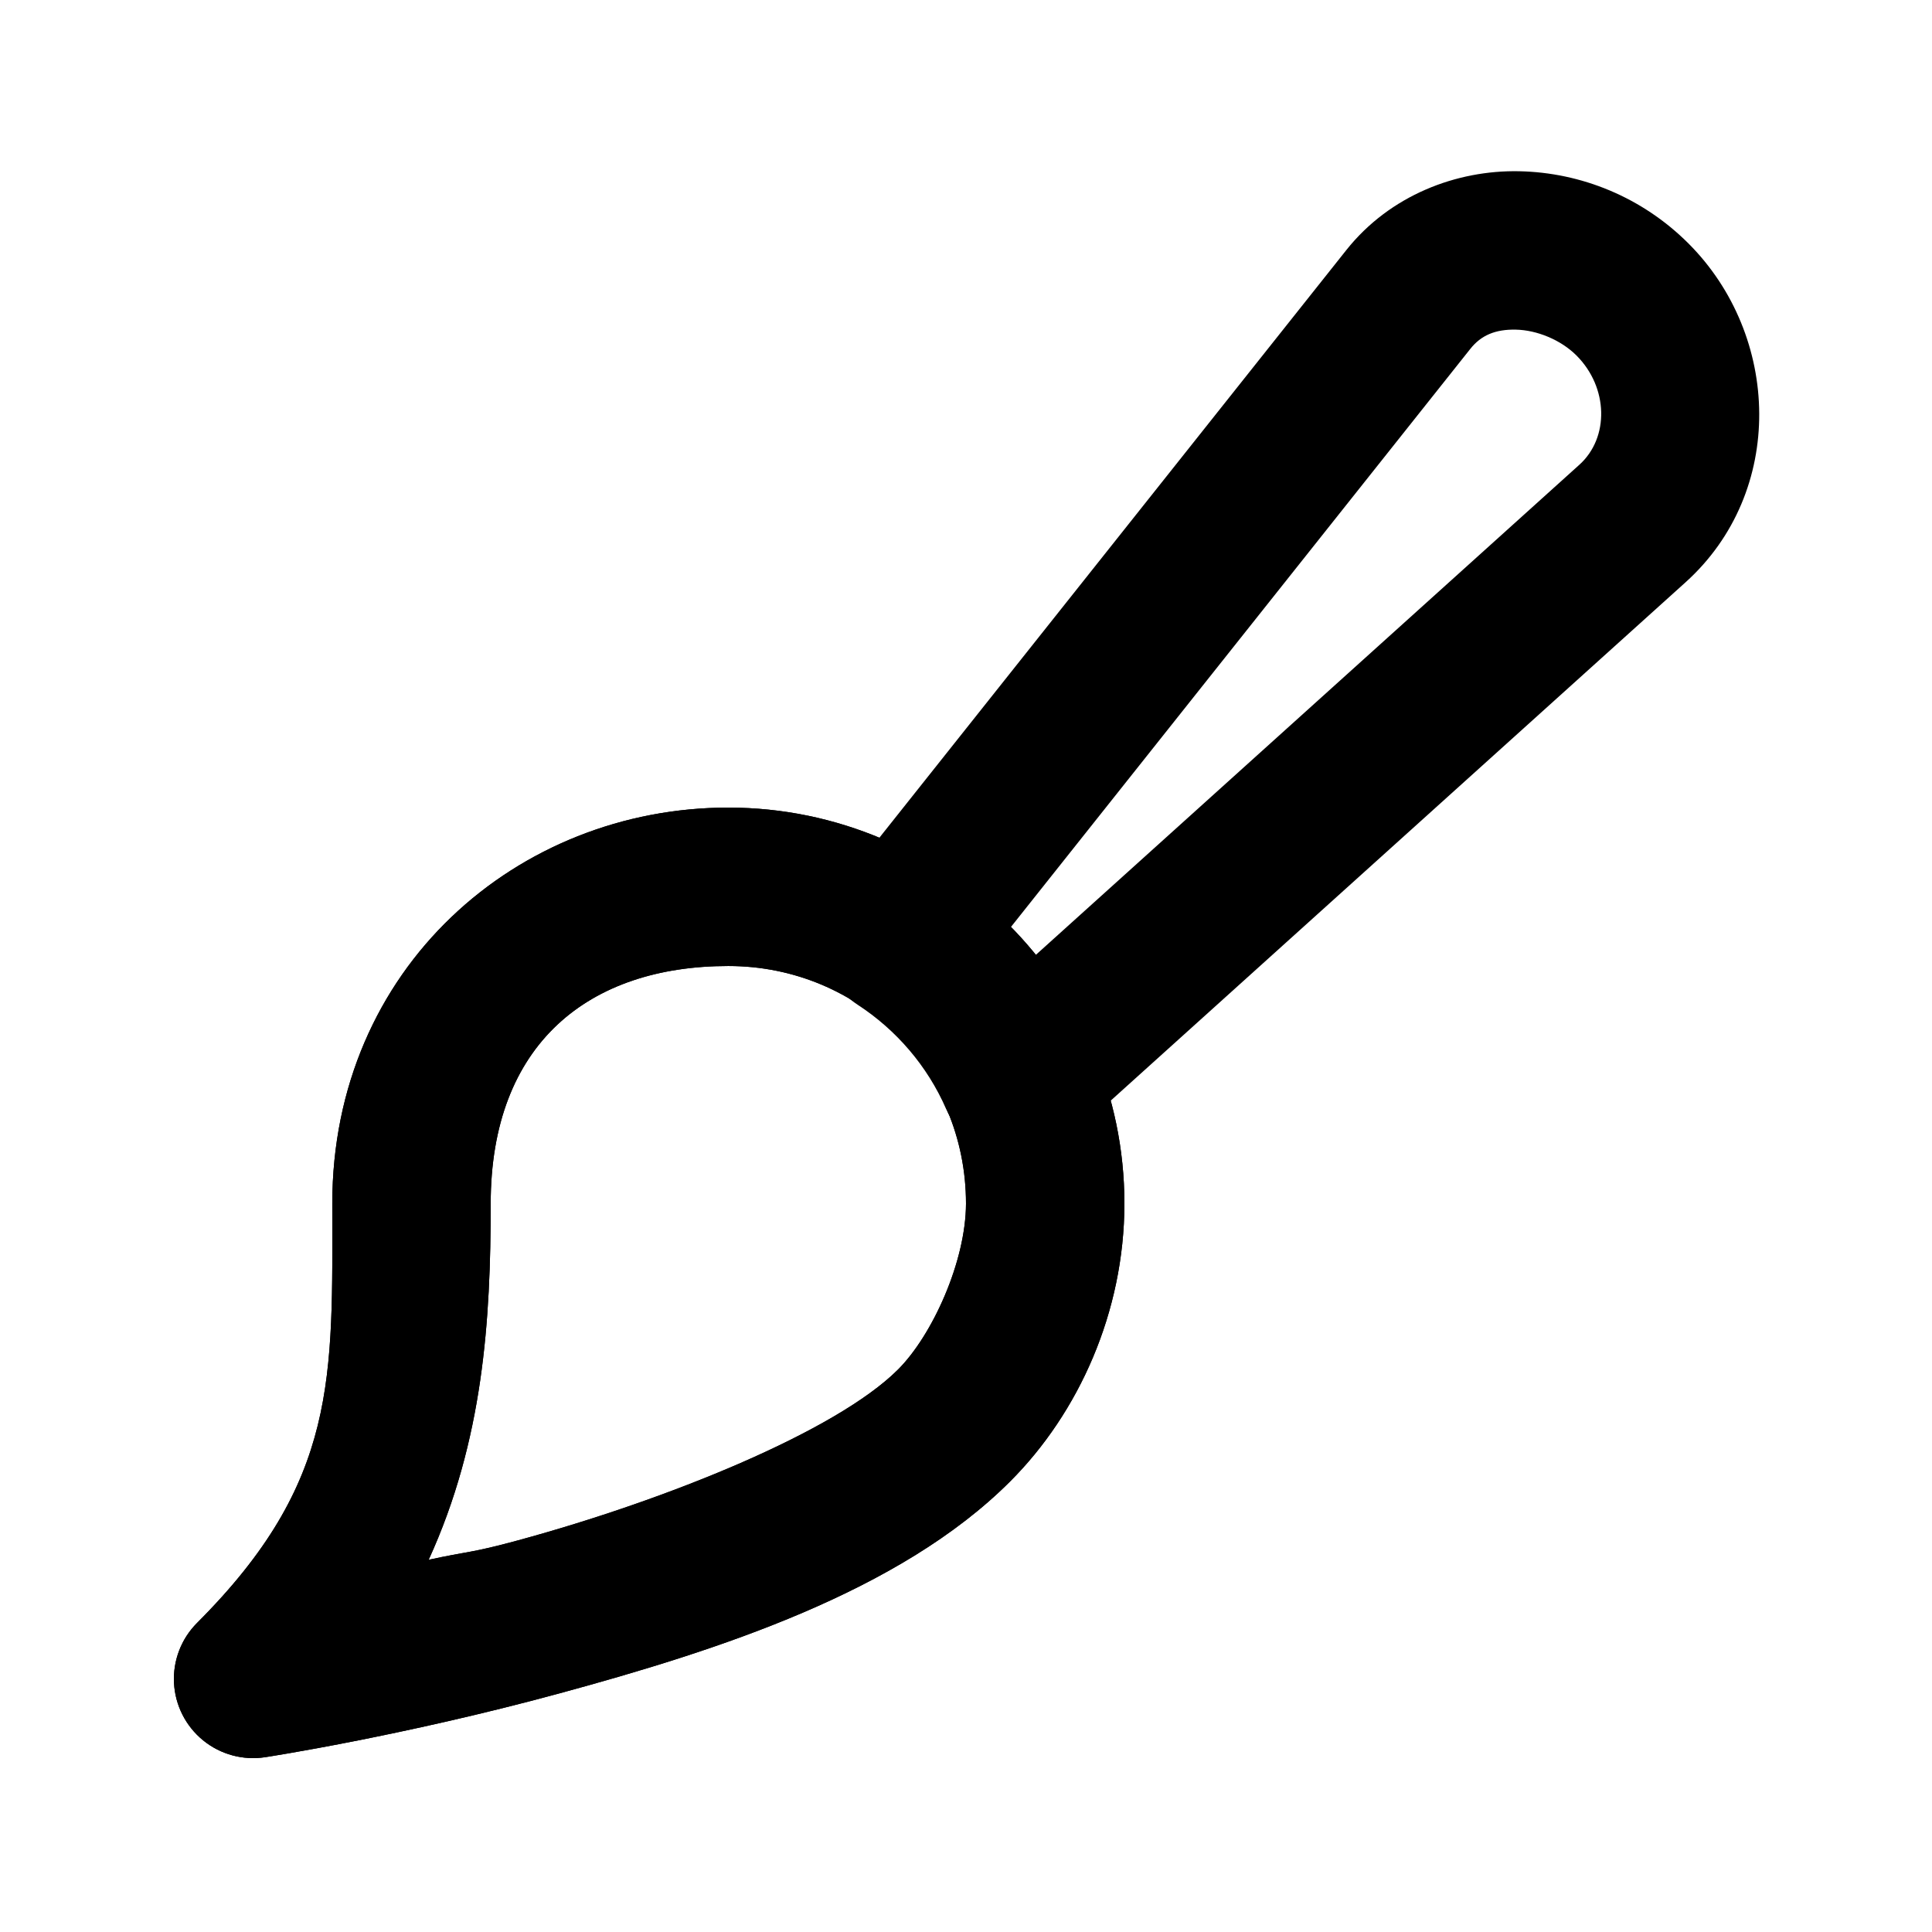
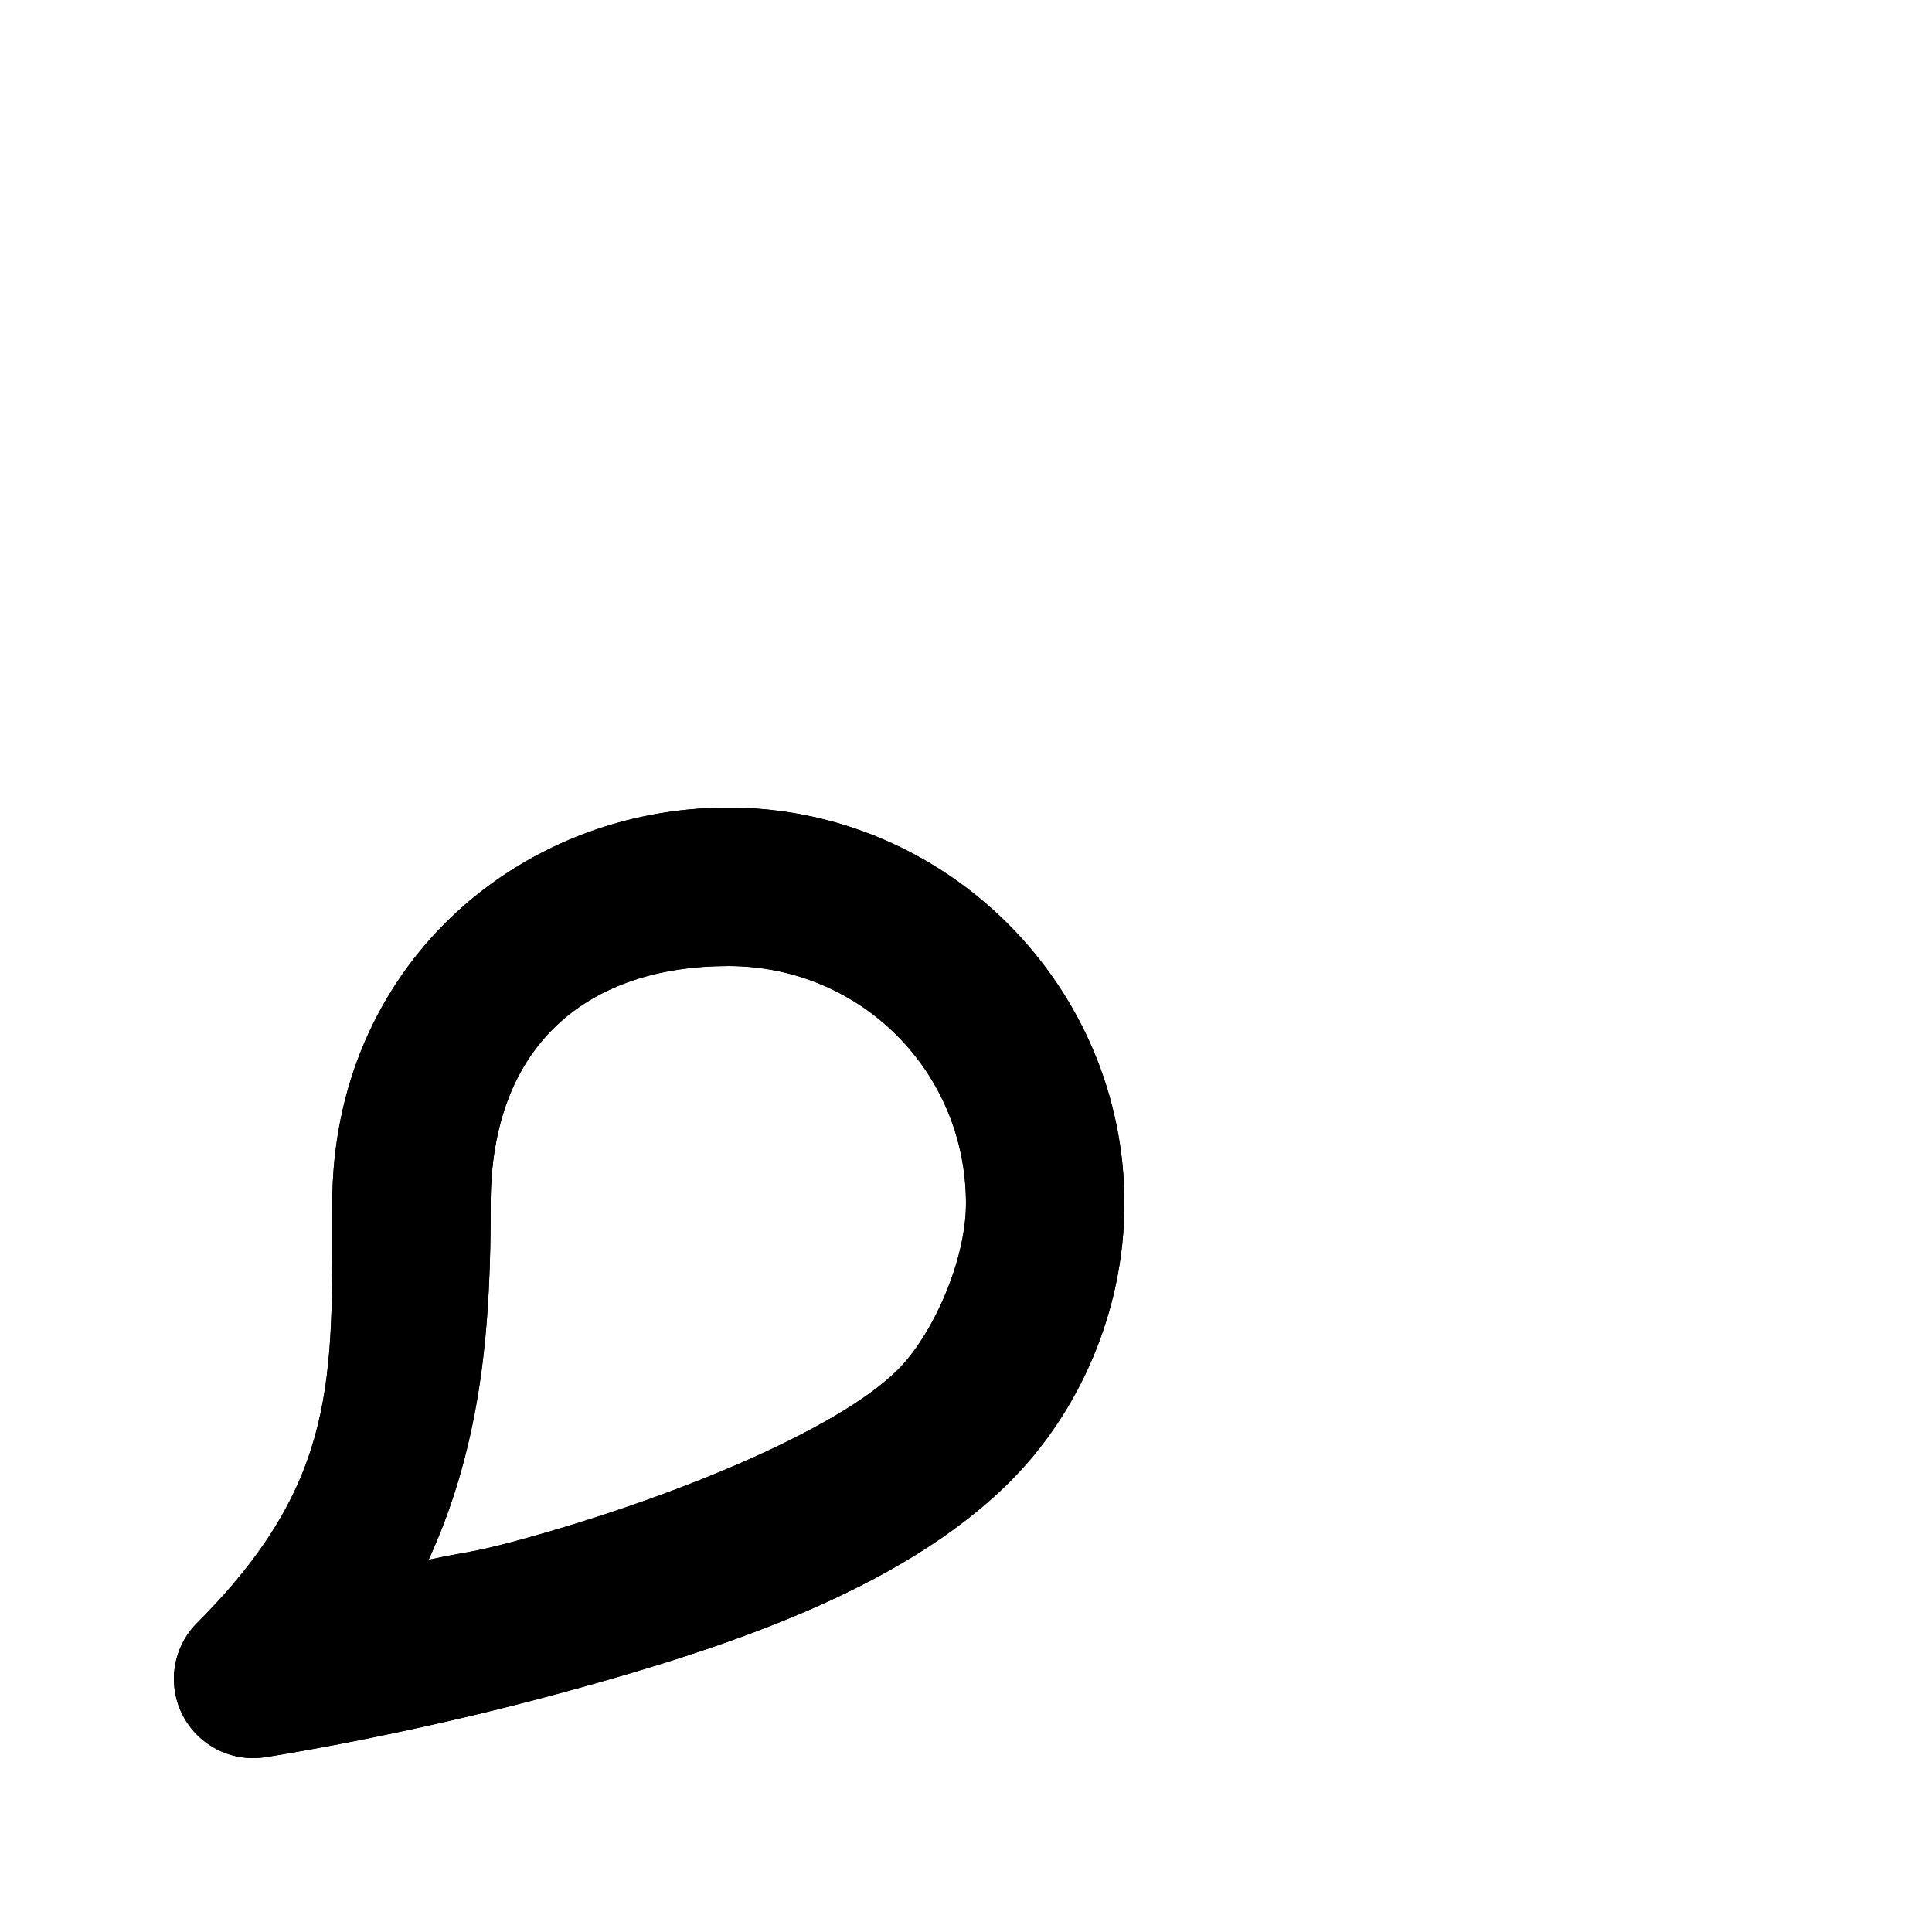
<svg xmlns="http://www.w3.org/2000/svg" fill="#000000" width="800px" height="800px" version="1.1" viewBox="144 144 512 512">
  <g>
    <path d="m337.02 358.02c-55.875 0-104.96 42.457-104.96 104.96 0 46.02 1.68 73.598-35.836 111.11-4.195 4.199-6.414 9.98-6.113 15.91 0.305 5.93 3.106 11.453 7.707 15.203 4.606 3.75 10.578 5.375 16.449 4.473 0 0 36.047-5.5 78.062-16.934 42.02-11.43 90.098-26.875 119.35-56.129 18.246-18.246 30.254-44.957 30.301-73.594v-0.039c0-57.719-47.242-104.96-104.96-104.96zm0 41.984c35.031 0 62.977 27.945 62.977 62.977-0.039 15.367-8.949 34.898-18 43.949-16.398 16.398-61.203 34.531-100.66 45.266-12.746 3.469-13.094 2.836-23.738 5.164 14.492-31.664 16.441-63.527 16.441-94.379 0-42.457 26.102-62.977 62.977-62.977z" />
-     <path d="m546.57 189.38c-16.492-0.332-34.188 6.301-45.797 20.91l-134.52 169.29c-3.68 4.629-5.234 10.602-4.281 16.438 0.953 5.84 4.324 11.008 9.285 14.23 10.316 6.715 18.516 16.293 23.453 27.59 2.703 6.184 8.215 10.688 14.809 12.109s13.473-0.414 18.48-4.934l162.69-146.7c26.598-23.98 25.203-65.363 0.777-89.789-12.258-12.258-28.402-18.816-44.895-19.145zm-0.82 41.98c5.465 0.109 11.844 2.66 16.031 6.848 8.469 8.469 8.73 21.777 0.777 28.945l-147.27 132.8c-1.961-2.414-3.828-4.781-5.988-7.012l124.36-156.5c2.863-3.602 6.629-5.195 12.094-5.086z" />
    <path d="m337.02 358.02c-55.875 0-104.96 42.457-104.96 104.96 0 46.02 1.68 73.598-35.836 111.11-4.195 4.199-6.414 9.98-6.113 15.91 0.305 5.93 3.106 11.453 7.707 15.203 4.606 3.75 10.578 5.375 16.449 4.473 0 0 36.047-5.5 78.062-16.934 42.02-11.43 90.098-26.875 119.35-56.129 18.246-18.246 30.254-44.957 30.301-73.594v-0.039c0-57.719-47.242-104.96-104.96-104.96zm0 41.984c35.031 0 62.977 27.945 62.977 62.977-0.039 15.367-8.949 34.898-18 43.949-16.398 16.398-61.203 34.531-100.66 45.266-12.746 3.469-13.094 2.836-23.738 5.164 14.492-31.664 16.441-63.527 16.441-94.379 0-42.457 26.102-62.977 62.977-62.977z" />
  </g>
</svg>